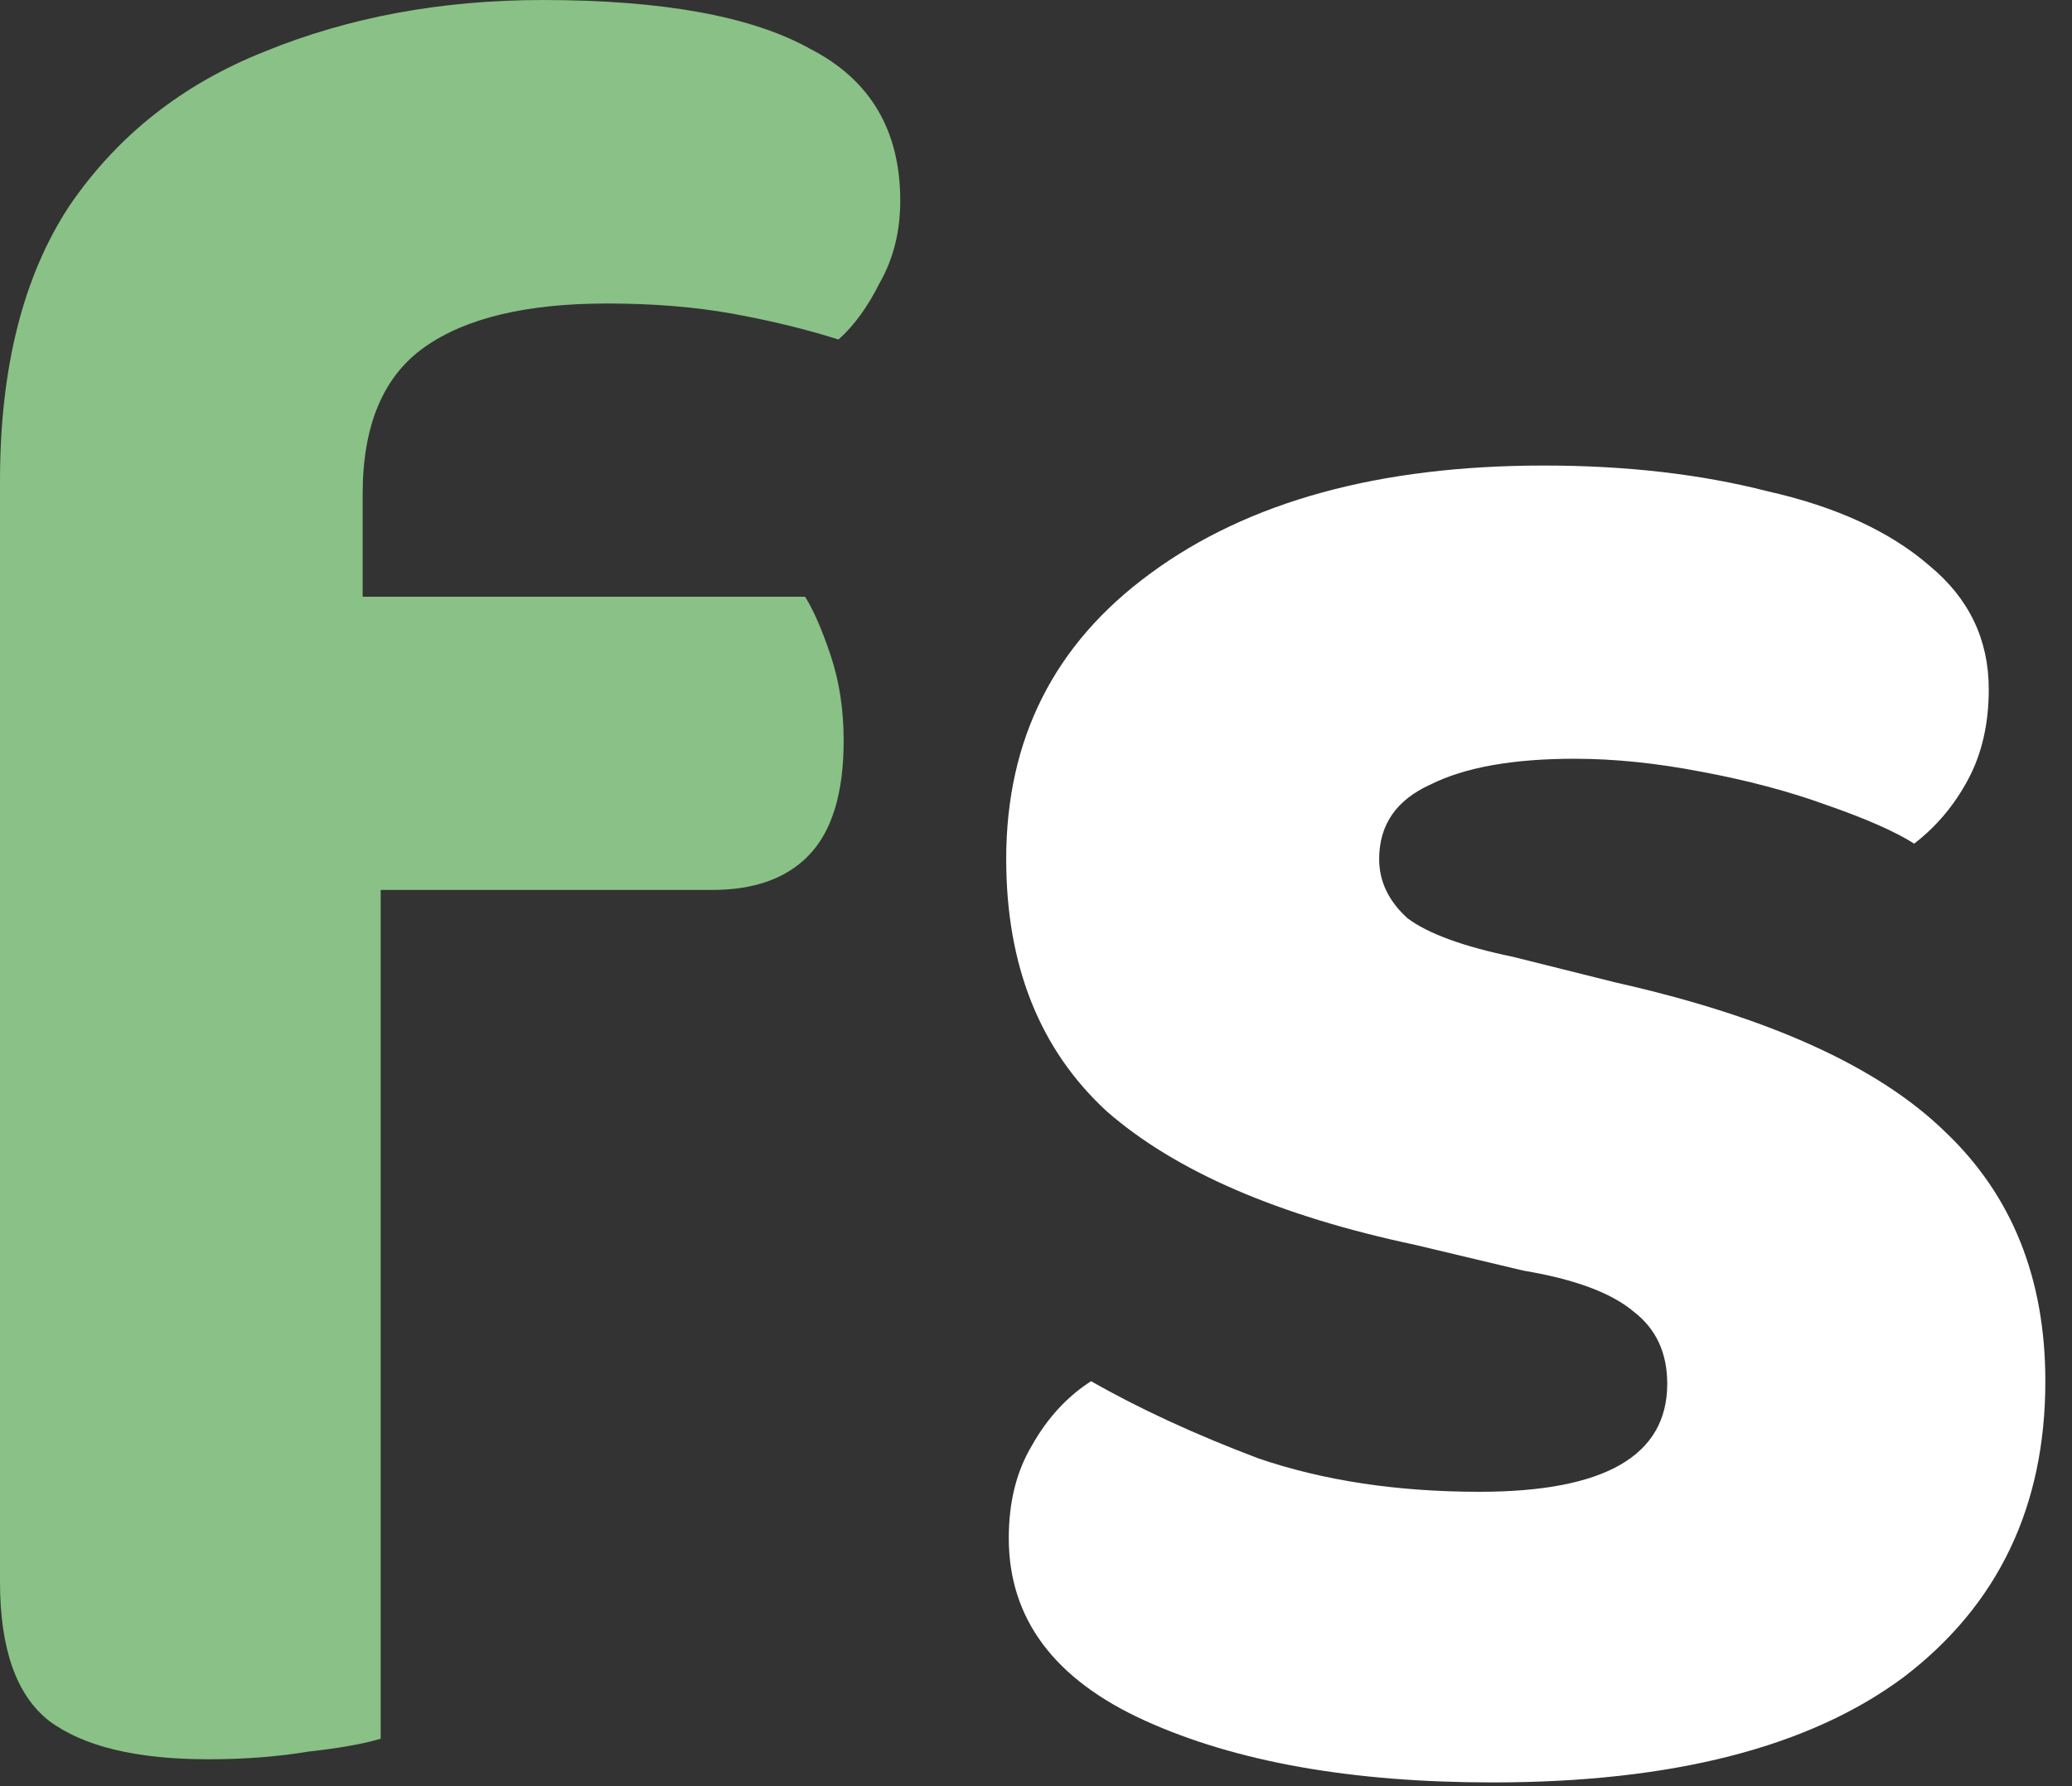
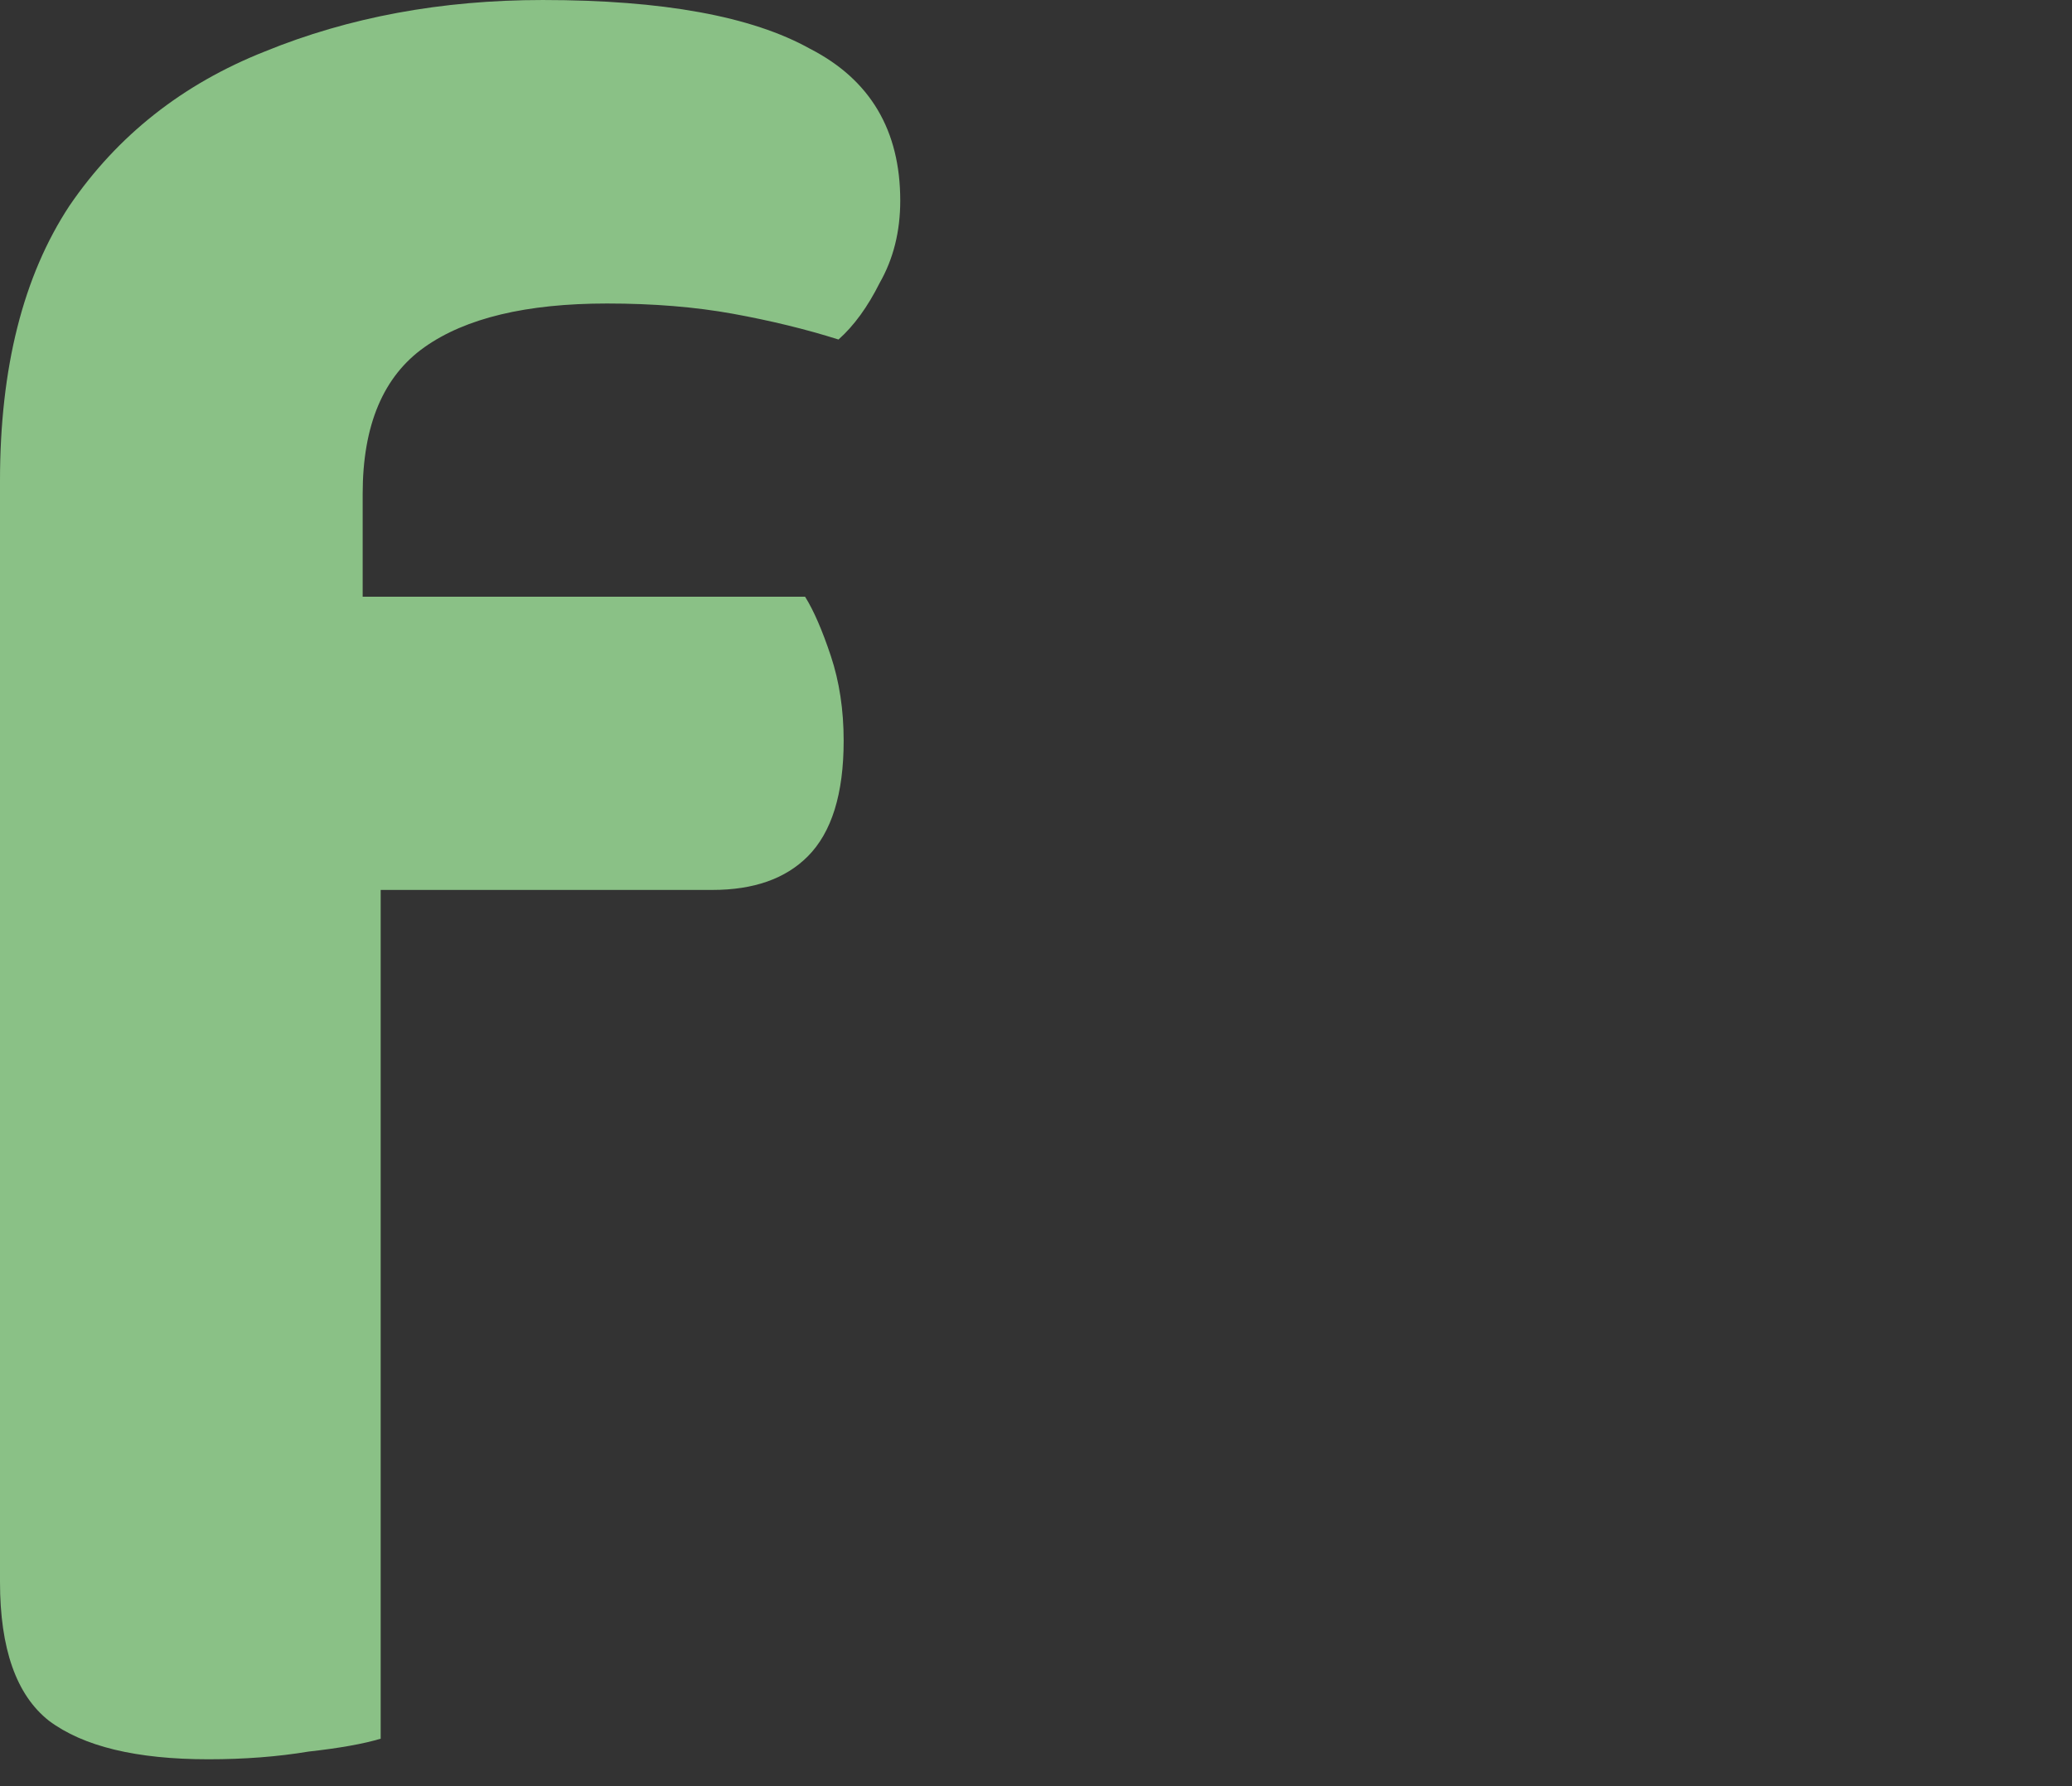
<svg xmlns="http://www.w3.org/2000/svg" width="29" height="25" viewBox="0 0 29 25" fill="none">
  <rect x="0" y="0" width="29" height="25" fill="#333333" stroke="none" />
  <path d="M4.248 12.456V8.352H11.268C11.388 8.544 11.508 8.82 11.628 9.18C11.748 9.54 11.808 9.936 11.808 10.368C11.808 11.112 11.64 11.652 11.304 11.988C10.992 12.3 10.548 12.456 9.972 12.456H4.248ZM5.076 6.912V11.808H-3.40939e-05V6.732C-3.40939e-05 5.148 0.324 3.864 0.972 2.88C1.644 1.896 2.556 1.176 3.708 0.72C4.884 0.24 6.18 6.86646e-05 7.596 6.86646e-05C9.276 6.86646e-05 10.524 0.228 11.34 0.684C12.18 1.116 12.6 1.824 12.6 2.808C12.6 3.24 12.504 3.624 12.312 3.96C12.144 4.296 11.952 4.56 11.736 4.752C11.28 4.608 10.788 4.488 10.26 4.392C9.732 4.296 9.144 4.248 8.496 4.248C7.368 4.248 6.516 4.452 5.94 4.86C5.364 5.268 5.076 5.952 5.076 6.912ZM-3.40939e-05 10.764H5.328V24.336C5.088 24.408 4.752 24.468 4.32 24.516C3.888 24.588 3.42 24.624 2.916 24.624C1.908 24.624 1.164 24.444 0.684 24.084C0.228 23.724 -3.40939e-05 23.076 -3.40939e-05 22.14V10.764Z" fill="#8AC186" />
-   <path d="M28.627 19.332C28.627 21.084 27.967 22.464 26.647 23.472C25.327 24.456 23.407 24.948 20.887 24.948C18.919 24.948 17.299 24.66 16.027 24.084C14.755 23.508 14.119 22.656 14.119 21.528C14.119 21.024 14.227 20.592 14.443 20.232C14.659 19.848 14.935 19.548 15.271 19.332C15.943 19.716 16.723 20.076 17.611 20.412C18.523 20.724 19.555 20.88 20.707 20.88C22.459 20.88 23.335 20.376 23.335 19.368C23.335 18.936 23.179 18.6 22.867 18.36C22.555 18.096 22.039 17.904 21.319 17.784L19.807 17.424C17.887 17.016 16.447 16.392 15.487 15.552C14.551 14.688 14.083 13.512 14.083 12.024C14.083 10.344 14.755 9.012 16.099 8.028C17.467 7.02 19.303 6.516 21.607 6.516C22.759 6.516 23.803 6.636 24.739 6.876C25.699 7.092 26.455 7.44 27.007 7.92C27.559 8.376 27.835 8.952 27.835 9.648C27.835 10.128 27.739 10.548 27.547 10.908C27.355 11.268 27.103 11.568 26.791 11.808C26.527 11.64 26.119 11.46 25.567 11.268C25.039 11.076 24.451 10.92 23.803 10.8C23.179 10.68 22.591 10.62 22.039 10.62C21.175 10.62 20.503 10.74 20.023 10.98C19.543 11.196 19.303 11.544 19.303 12.024C19.303 12.336 19.435 12.612 19.699 12.852C19.987 13.068 20.479 13.248 21.175 13.392L22.615 13.752C24.751 14.232 26.287 14.928 27.223 15.84C28.159 16.728 28.627 17.892 28.627 19.332Z" fill="#FFFFFF" />
</svg>